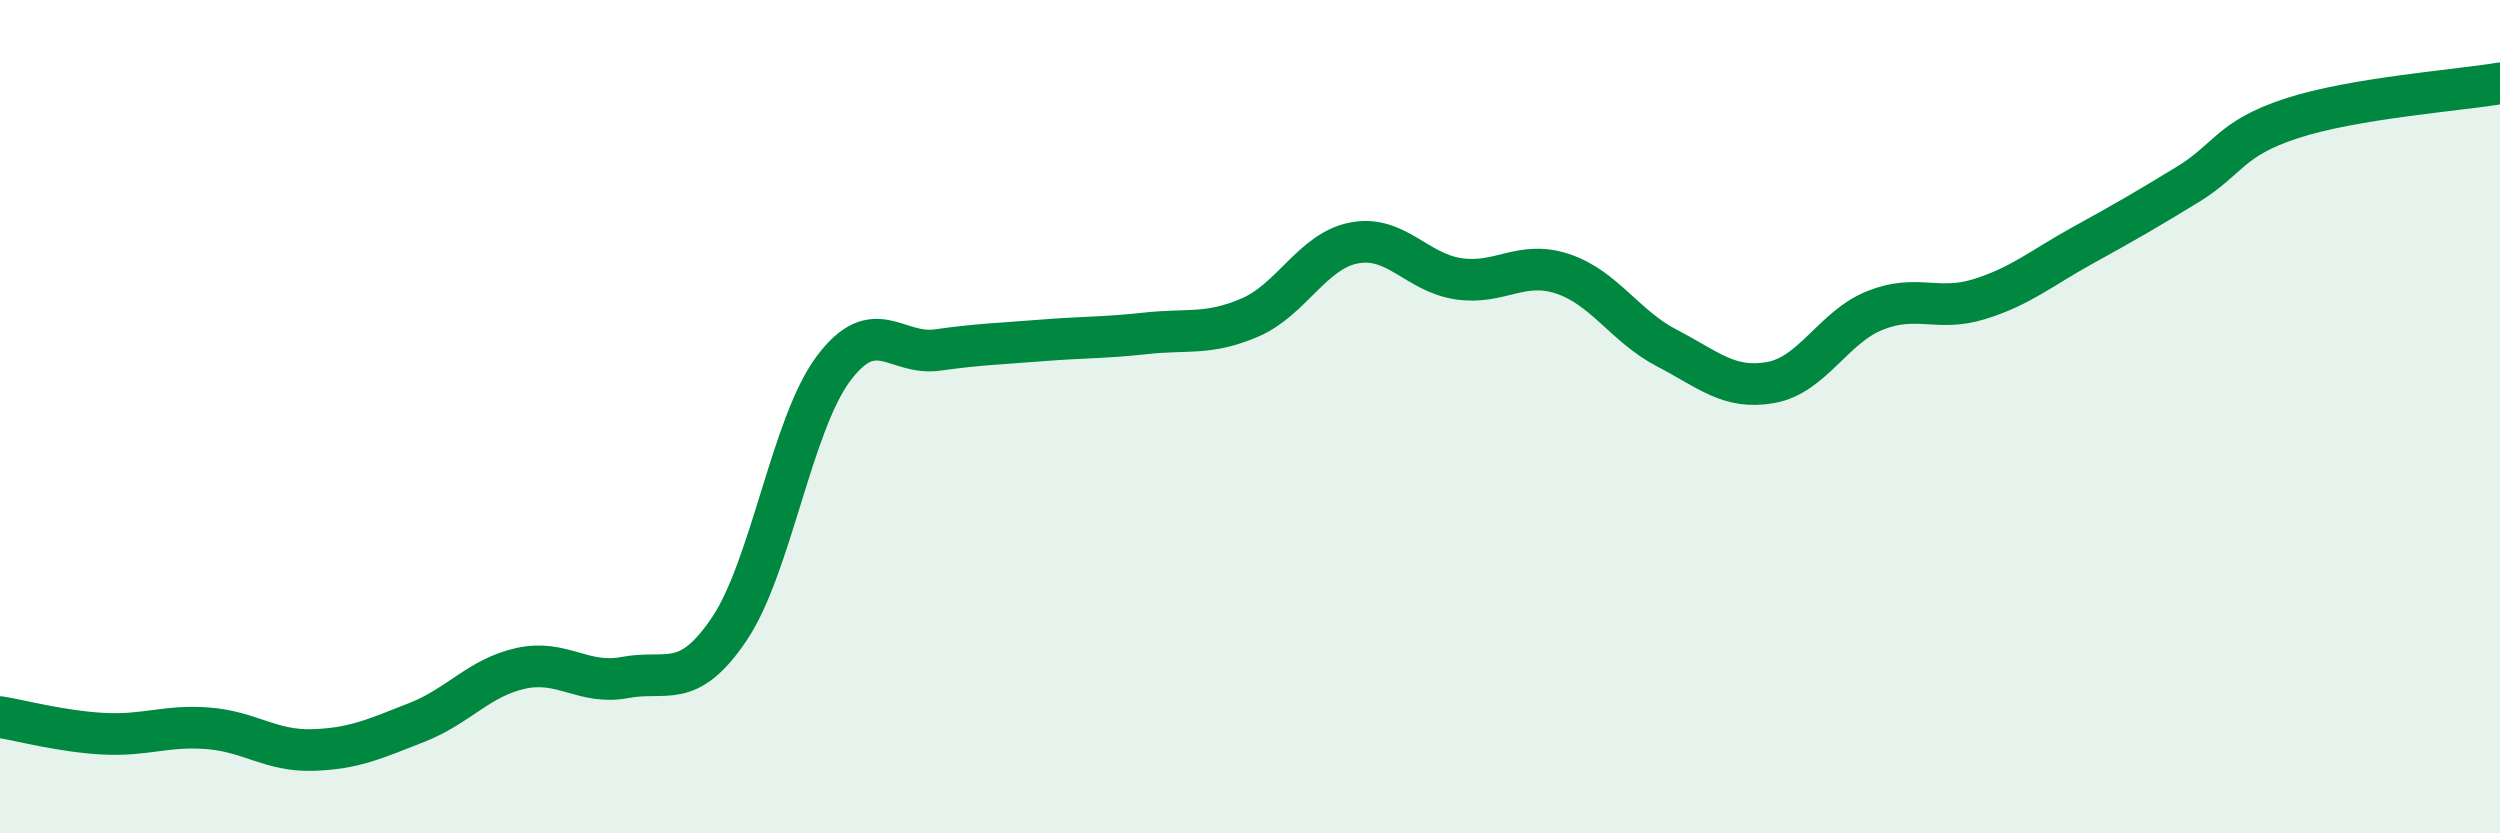
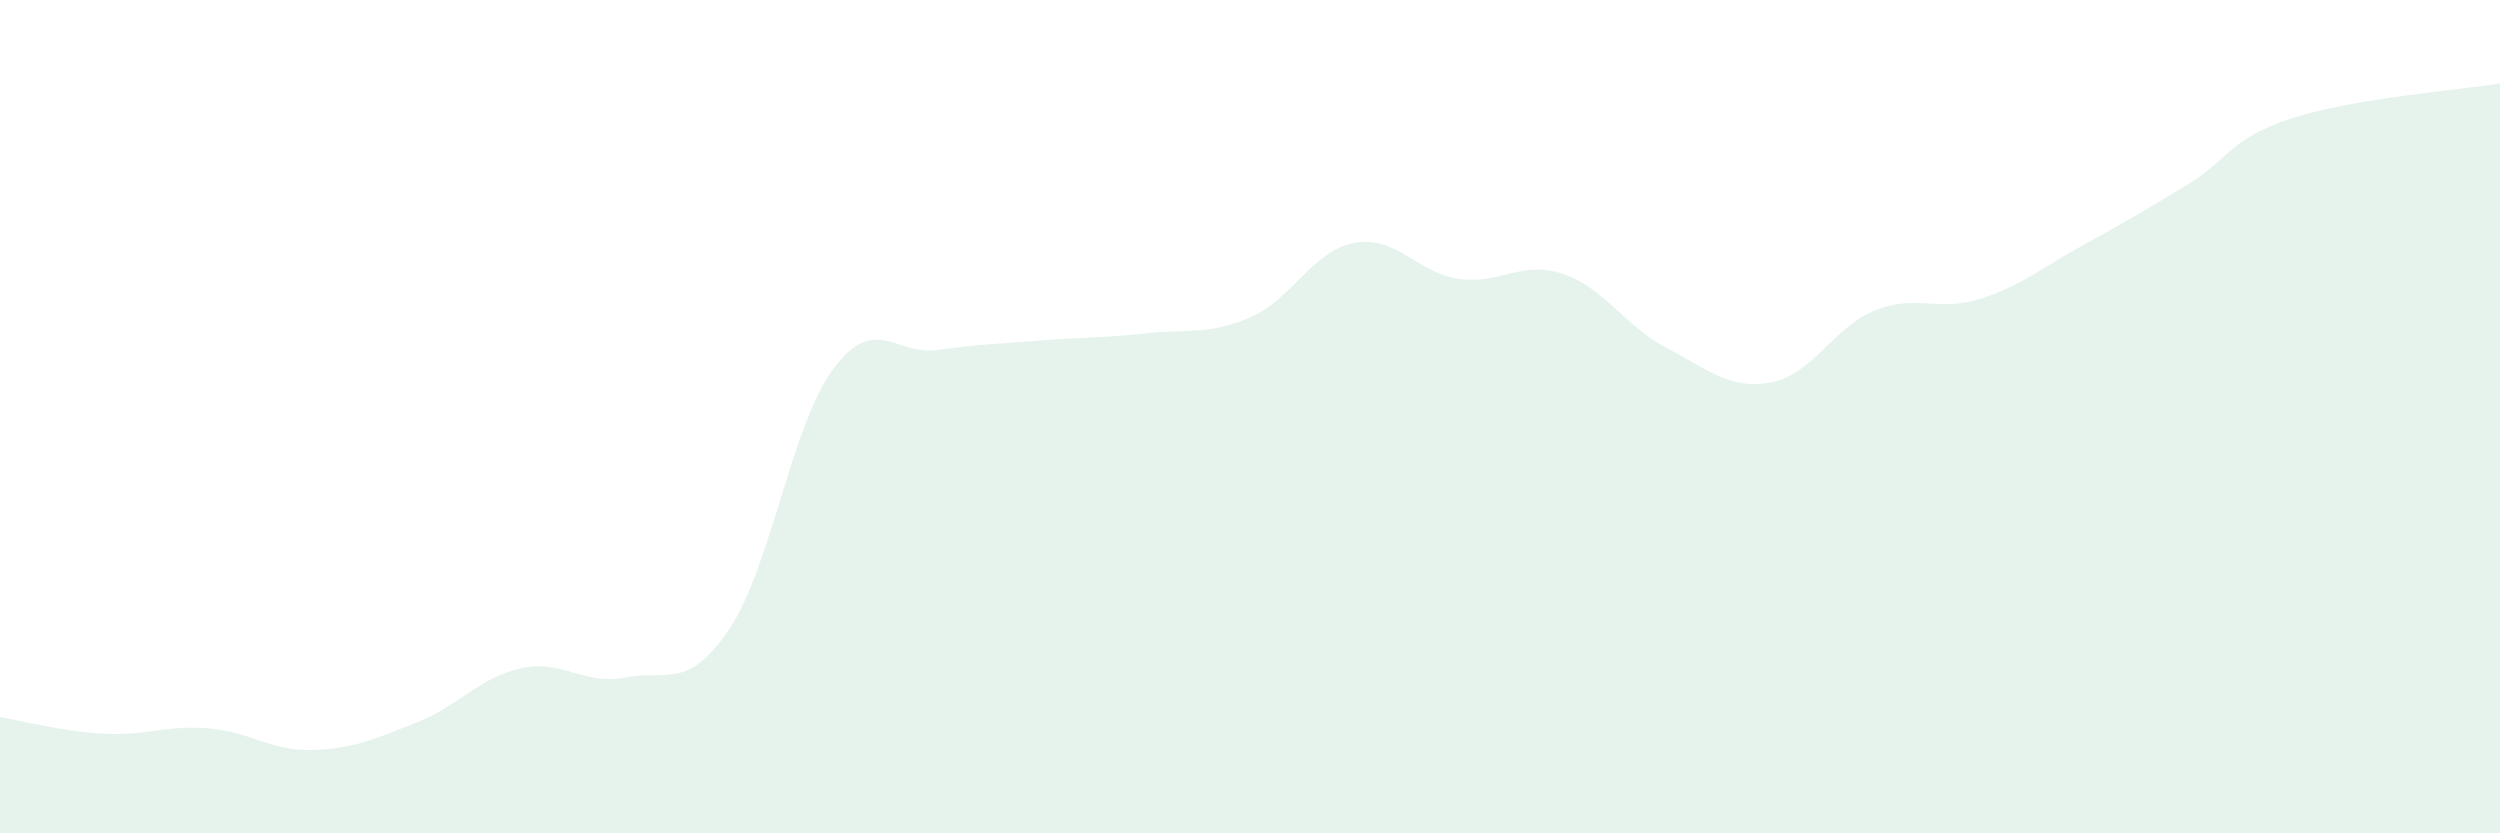
<svg xmlns="http://www.w3.org/2000/svg" width="60" height="20" viewBox="0 0 60 20">
  <path d="M 0,17.21 C 0.5,17.29 1.5,17.56 2.5,17.61 C 3.5,17.66 4,17.4 5,17.48 C 6,17.56 6.5,18.03 7.5,18 C 8.5,17.97 9,17.73 10,17.34 C 11,16.95 11.5,16.26 12.5,16.04 C 13.5,15.82 14,16.45 15,16.26 C 16,16.07 16.5,16.58 17.5,15.1 C 18.5,13.62 19,10.19 20,8.85 C 21,7.51 21.5,8.54 22.5,8.4 C 23.5,8.26 24,8.25 25,8.17 C 26,8.09 26.5,8.11 27.5,8 C 28.5,7.89 29,8.05 30,7.62 C 31,7.19 31.5,6.02 32.5,5.83 C 33.5,5.64 34,6.54 35,6.69 C 36,6.84 36.5,6.24 37.5,6.57 C 38.5,6.9 39,7.83 40,8.35 C 41,8.87 41.5,9.36 42.5,9.18 C 43.5,9 44,7.85 45,7.45 C 46,7.05 46.5,7.49 47.5,7.18 C 48.5,6.87 49,6.43 50,5.88 C 51,5.33 51.5,5.04 52.5,4.43 C 53.5,3.82 53.5,3.33 55,2.84 C 56.5,2.35 59,2.17 60,2L60 20L0 20Z" fill="#008740" opacity="0.1" stroke-linecap="round" stroke-linejoin="round" />
-   <path d="M 0,17.21 C 0.5,17.29 1.5,17.56 2.5,17.61 C 3.5,17.66 4,17.4 5,17.48 C 6,17.56 6.5,18.03 7.5,18 C 8.5,17.97 9,17.73 10,17.34 C 11,16.95 11.5,16.26 12.5,16.04 C 13.5,15.82 14,16.45 15,16.26 C 16,16.07 16.5,16.58 17.5,15.1 C 18.5,13.62 19,10.19 20,8.85 C 21,7.51 21.5,8.54 22.5,8.4 C 23.5,8.26 24,8.25 25,8.17 C 26,8.09 26.5,8.11 27.5,8 C 28.5,7.89 29,8.05 30,7.62 C 31,7.19 31.5,6.02 32.5,5.83 C 33.5,5.64 34,6.54 35,6.69 C 36,6.84 36.5,6.24 37.5,6.57 C 38.5,6.9 39,7.83 40,8.35 C 41,8.87 41.5,9.36 42.5,9.18 C 43.5,9 44,7.85 45,7.45 C 46,7.05 46.5,7.49 47.5,7.18 C 48.5,6.87 49,6.43 50,5.88 C 51,5.33 51.5,5.04 52.5,4.43 C 53.5,3.82 53.5,3.33 55,2.84 C 56.5,2.35 59,2.17 60,2" stroke="#008740" stroke-width="1" fill="none" stroke-linecap="round" stroke-linejoin="round" />
</svg>